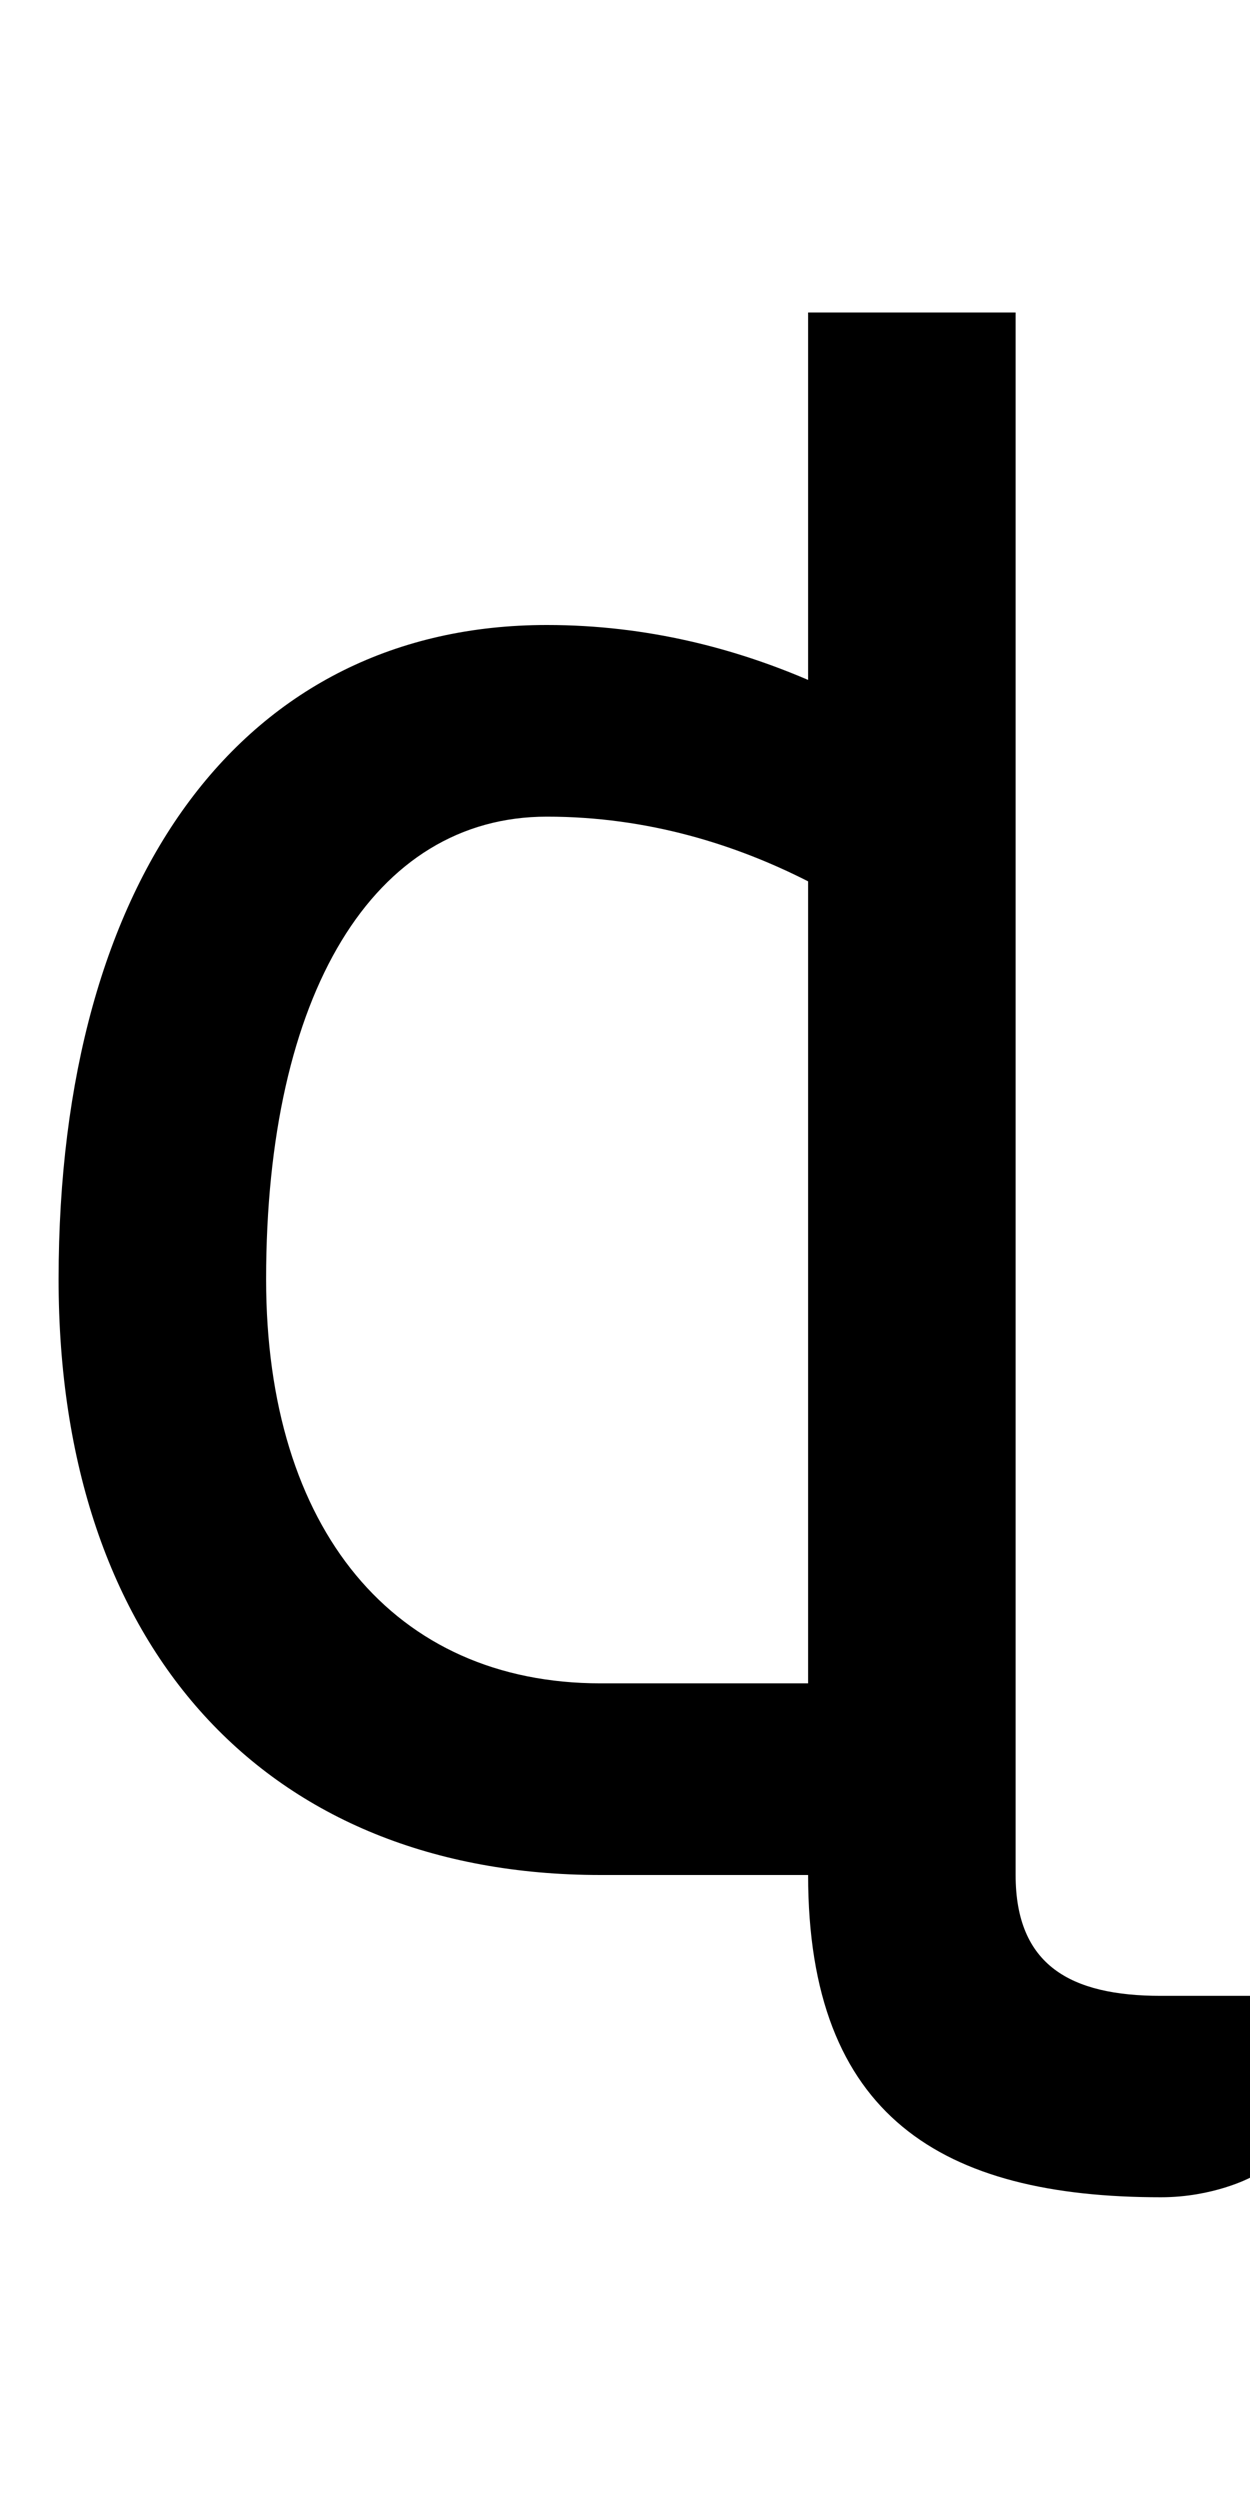
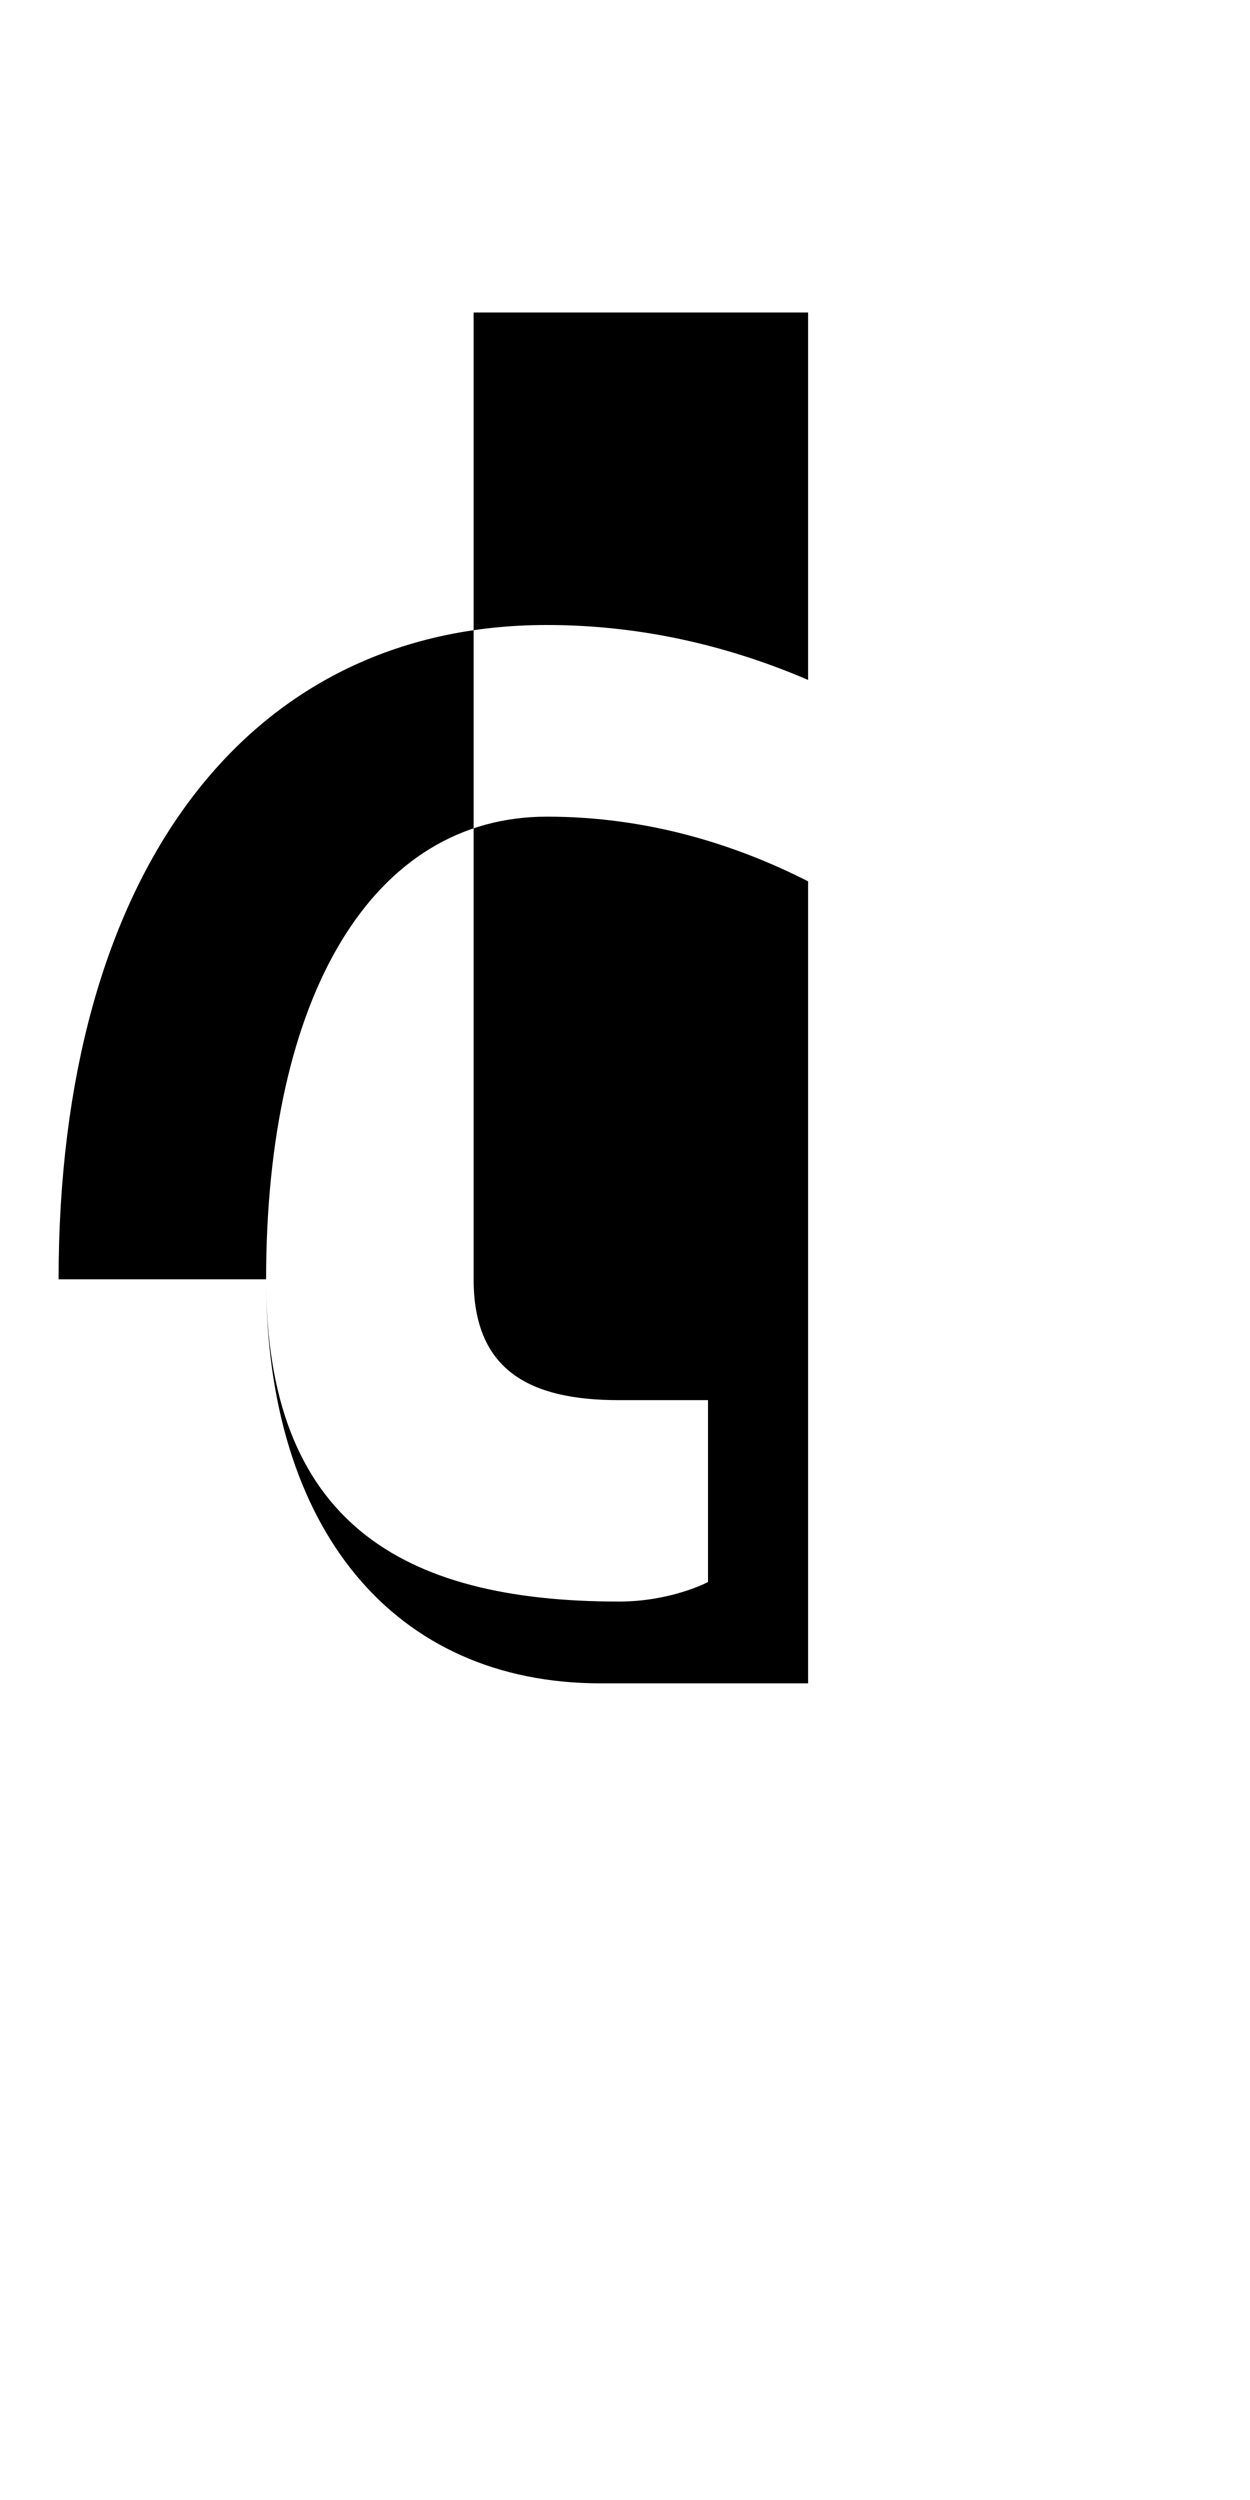
<svg xmlns="http://www.w3.org/2000/svg" id="svg3355" height="2048" width="1024" version="1.1">
  <defs id="defs3357" />
-   <path id="path3157-2-7-7-2-8-2-3-1-9-4-8" style="display:inline;fill:#000000;fill-opacity:1;stroke:none" d="M 662,256 V 557 C 603.42,531.854 531.276,512 448,512 200.996,512 48,716.996 48,1048 c 0,302.003 169.998,488 444,488 h 170 c 0,198.004 109.998,264 289,264 42.997,0 73,-16 73,-16 v -149 h -73 c -74.003,0 -119,-24.996 -119,-99 V 256 Z M 448,669 c 83.277,0 155.421,23.21 214,53 v 657 H 492 c -168.999,0 -274,-126.003 -274,-331 0,-233.996 87.998,-379 230,-379 z" />
+   <path id="path3157-2-7-7-2-8-2-3-1-9-4-8" style="display:inline;fill:#000000;fill-opacity:1;stroke:none" d="M 662,256 V 557 C 603.42,531.854 531.276,512 448,512 200.996,512 48,716.996 48,1048 h 170 c 0,198.004 109.998,264 289,264 42.997,0 73,-16 73,-16 v -149 h -73 c -74.003,0 -119,-24.996 -119,-99 V 256 Z M 448,669 c 83.277,0 155.421,23.21 214,53 v 657 H 492 c -168.999,0 -274,-126.003 -274,-331 0,-233.996 87.998,-379 230,-379 z" />
</svg>